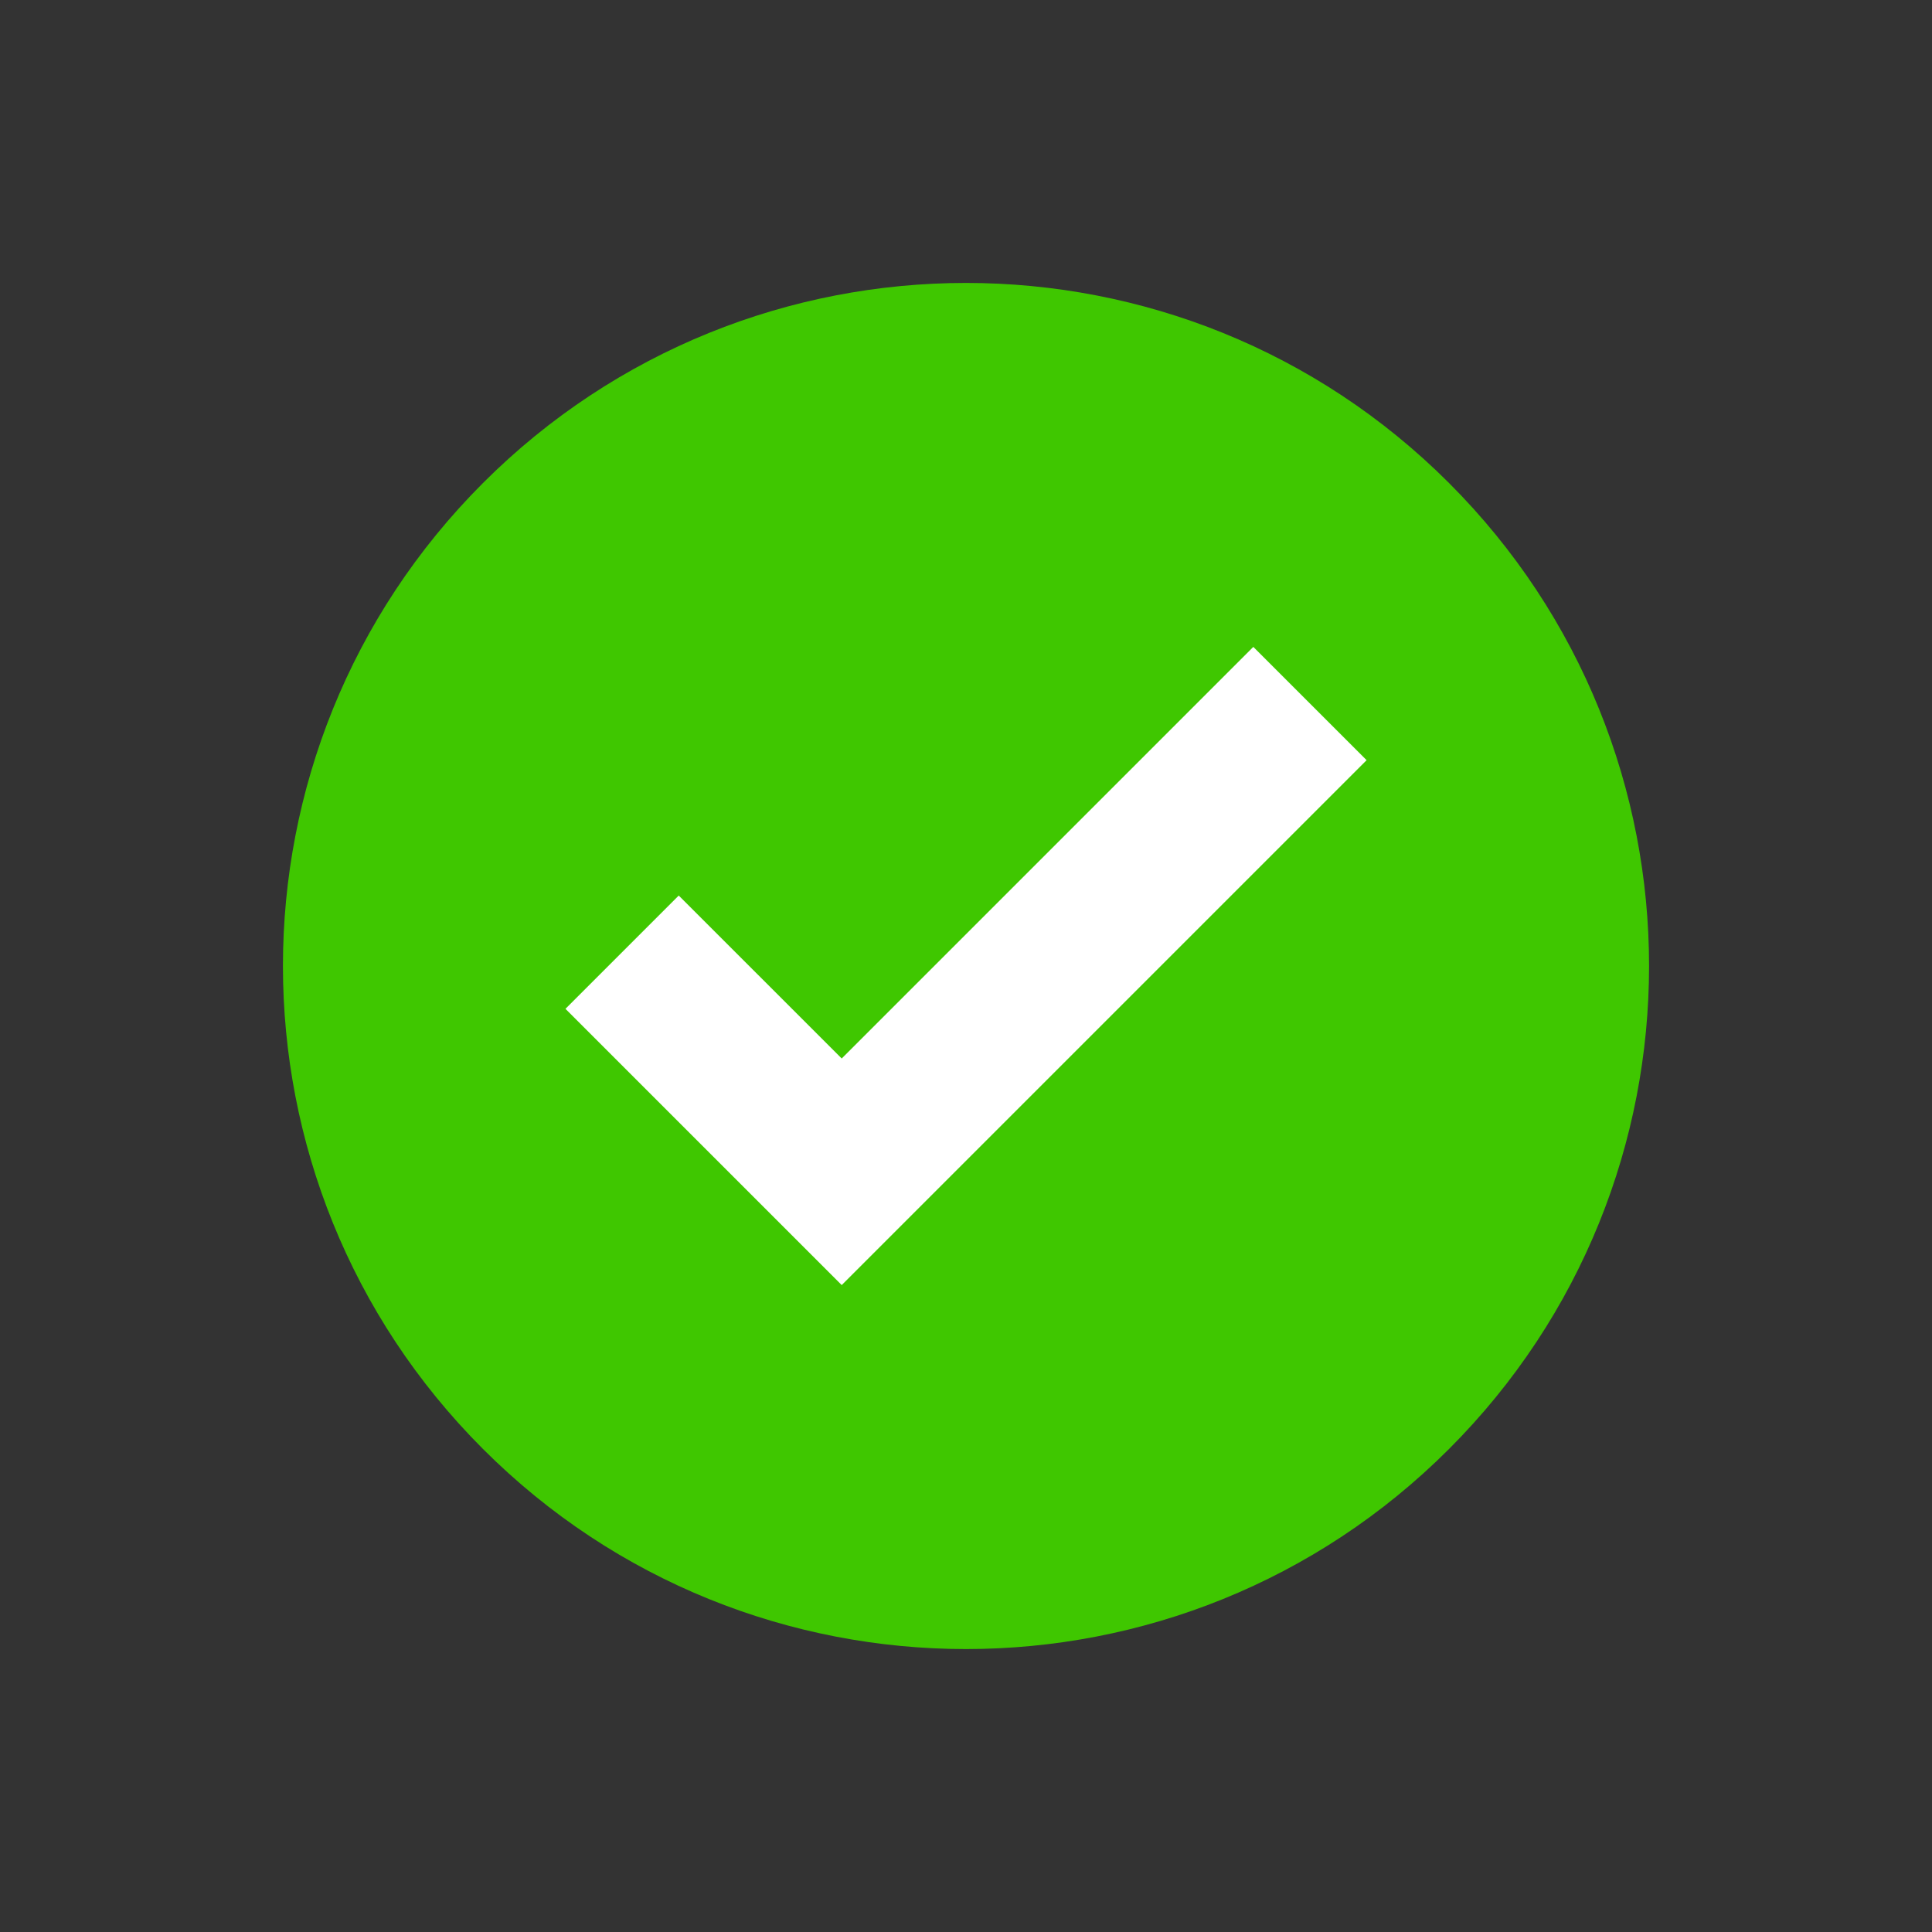
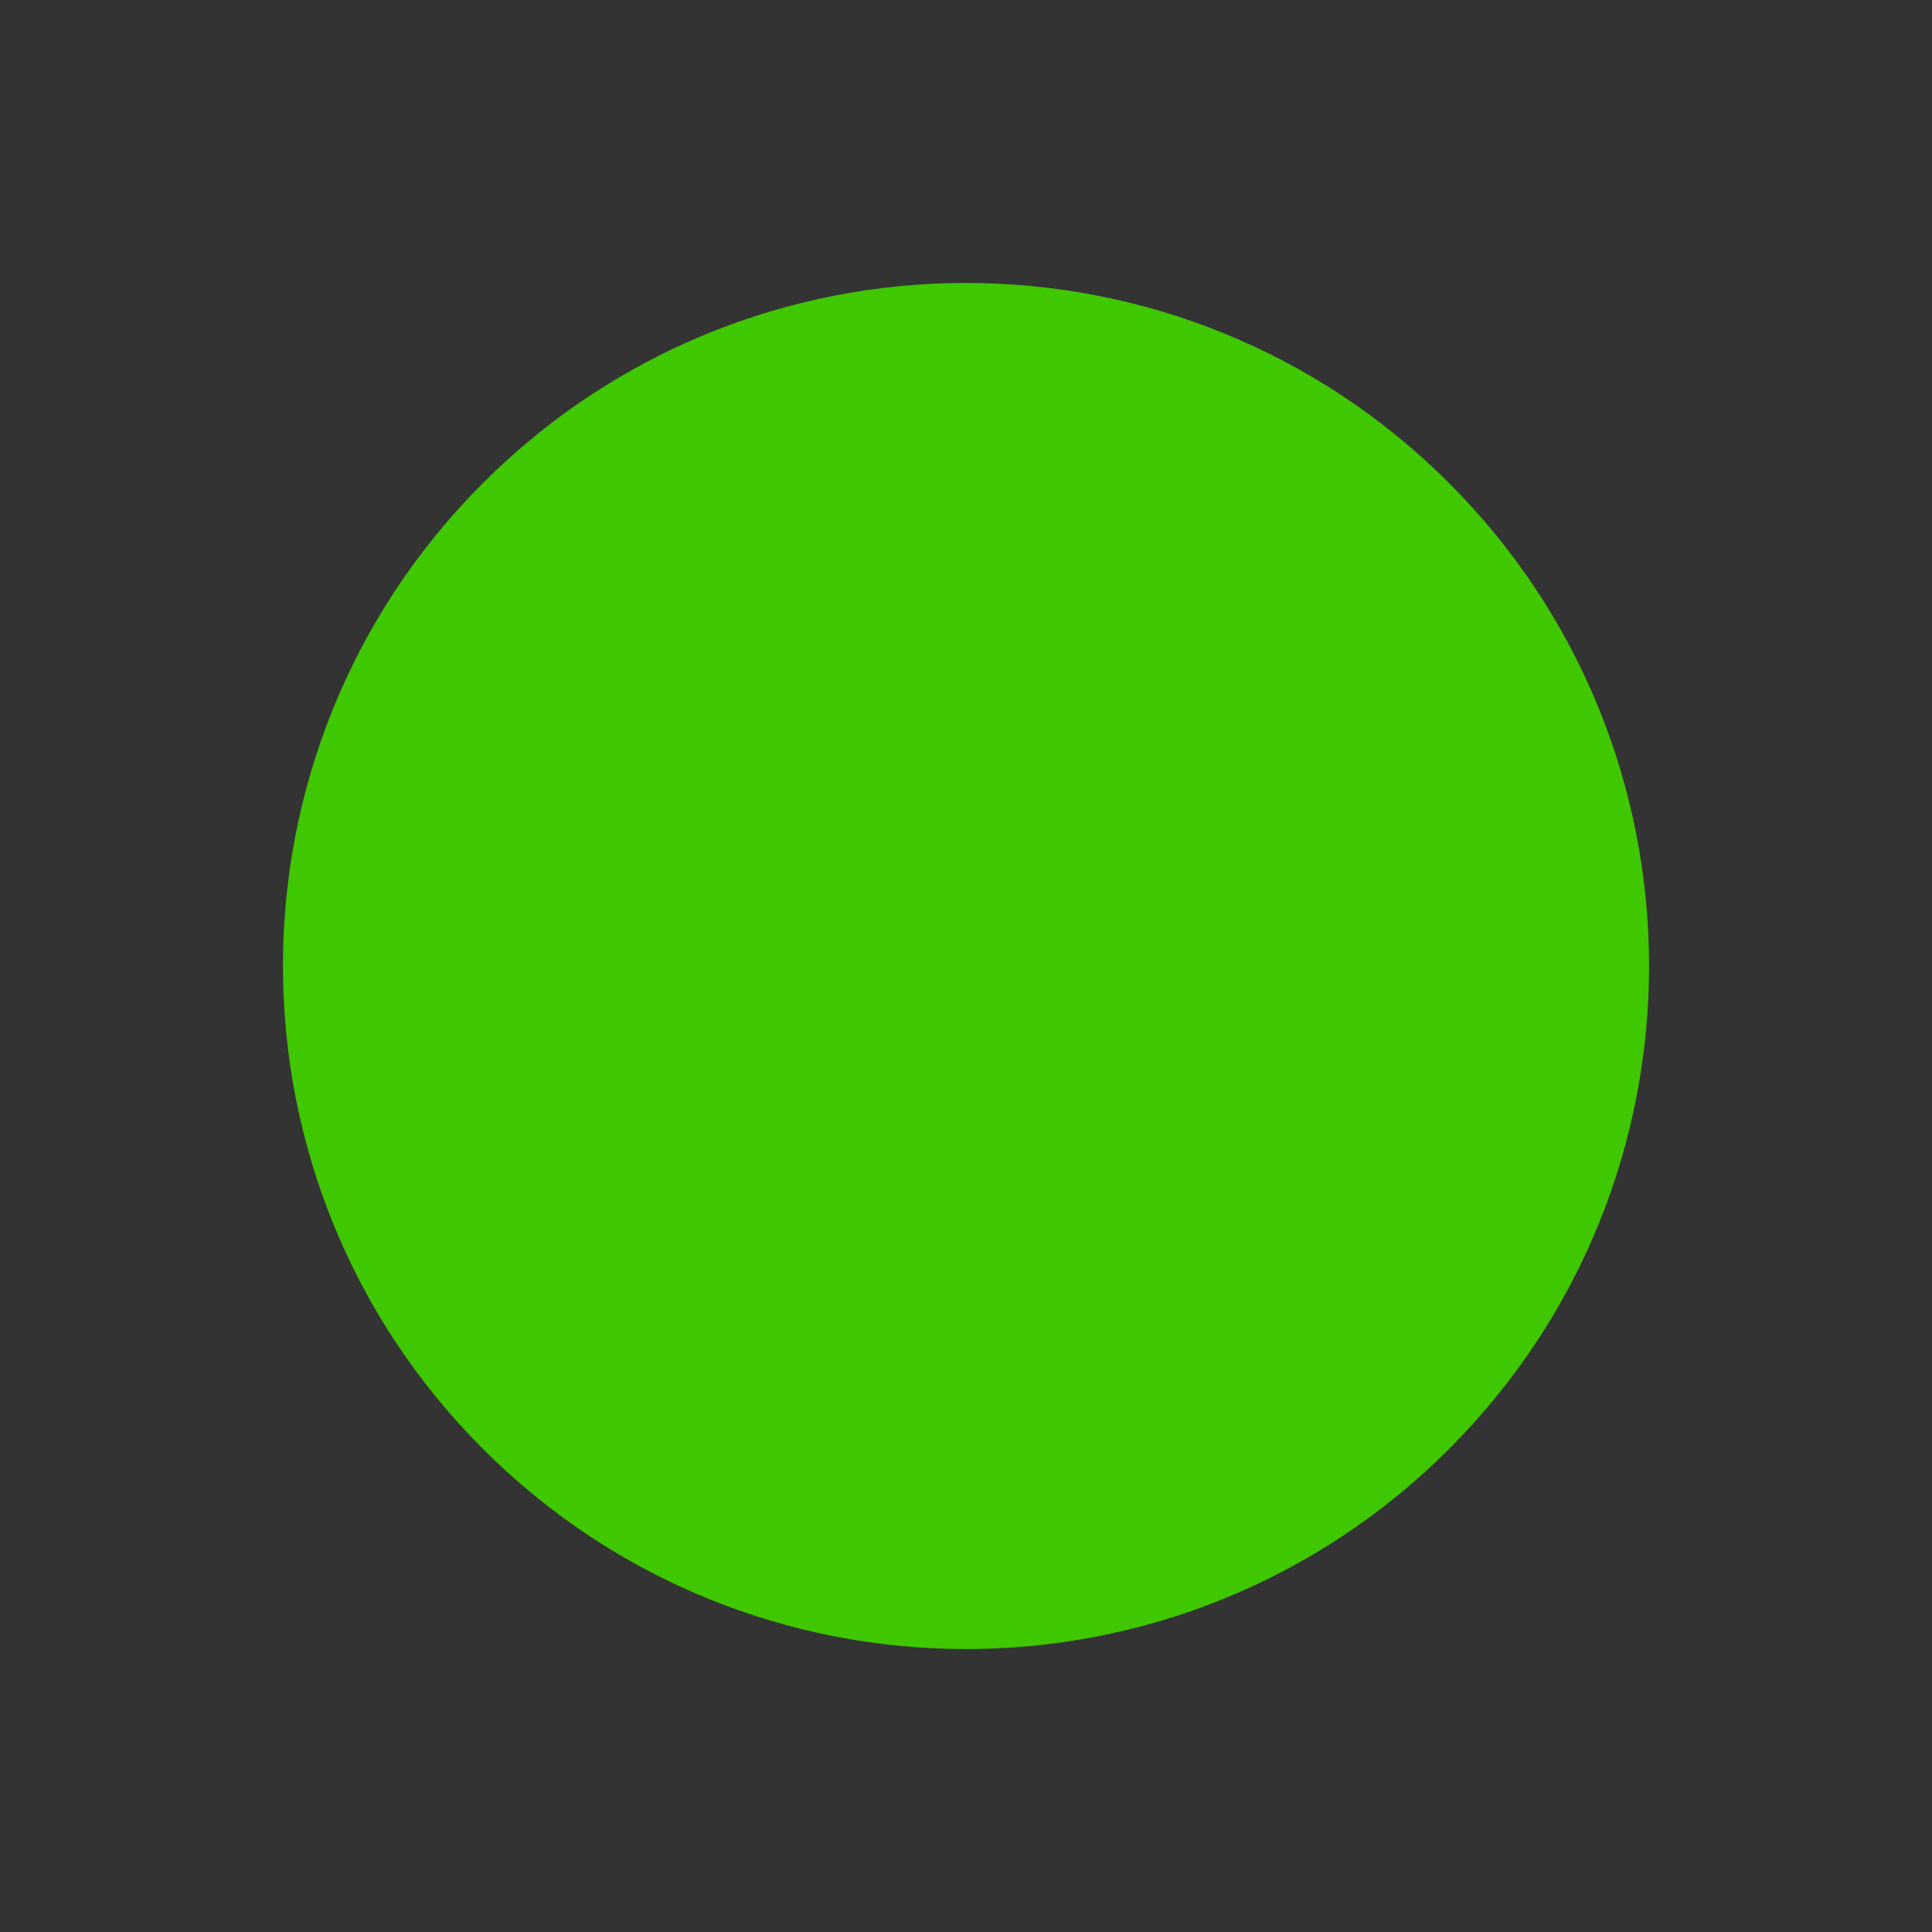
<svg xmlns="http://www.w3.org/2000/svg" width="300" height="300" viewBox="0 0 300 300" fill="none">
  <rect x="0" y="0" width="300" height="300" fill="#333333" stroke="none" />
  <path d="M225 225C266.421 183.579 266.421 116.421 225 75C183.579 33.579 116.421 33.579 75 75C33.579 116.421 33.579 183.579 75 225C116.421 266.421 183.579 266.421 225 225Z" fill="#3FC700" />
-   <path d="M194.615 100.449L130.7 164.364L105.395 139.06L87.804 156.651L130.7 199.547L212.207 118.04L194.615 100.449Z" fill="white" />
</svg>